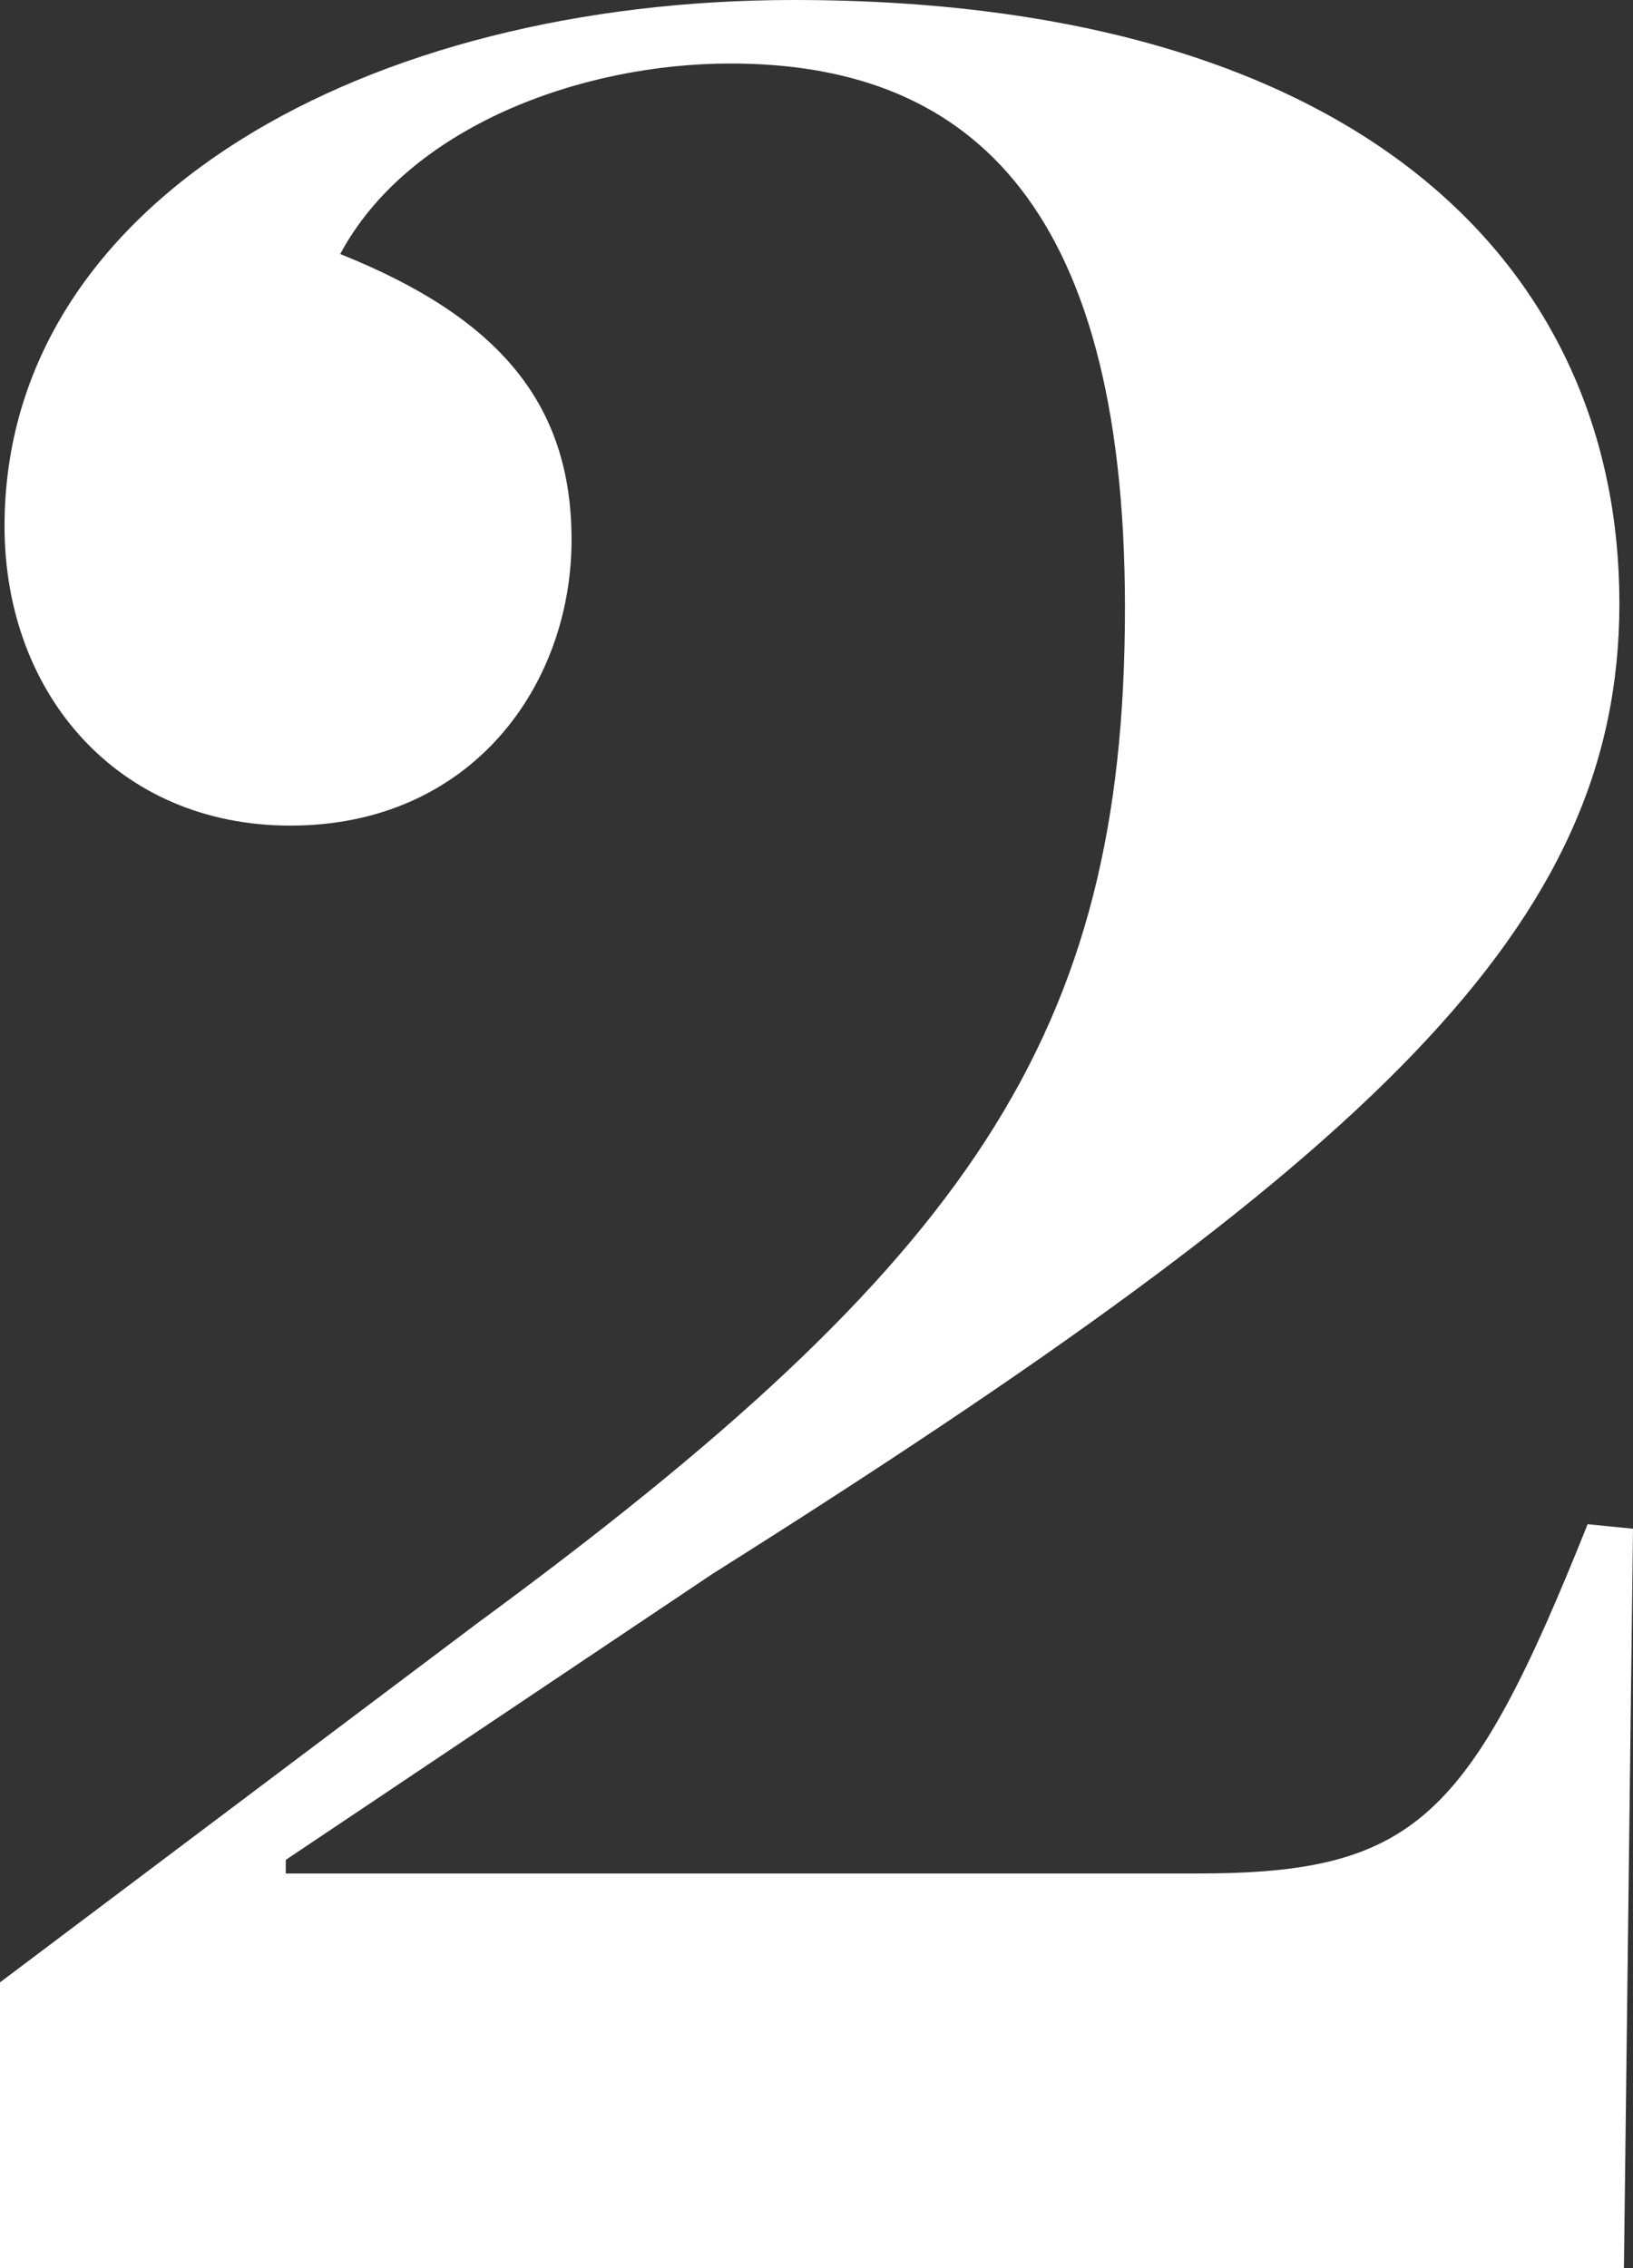
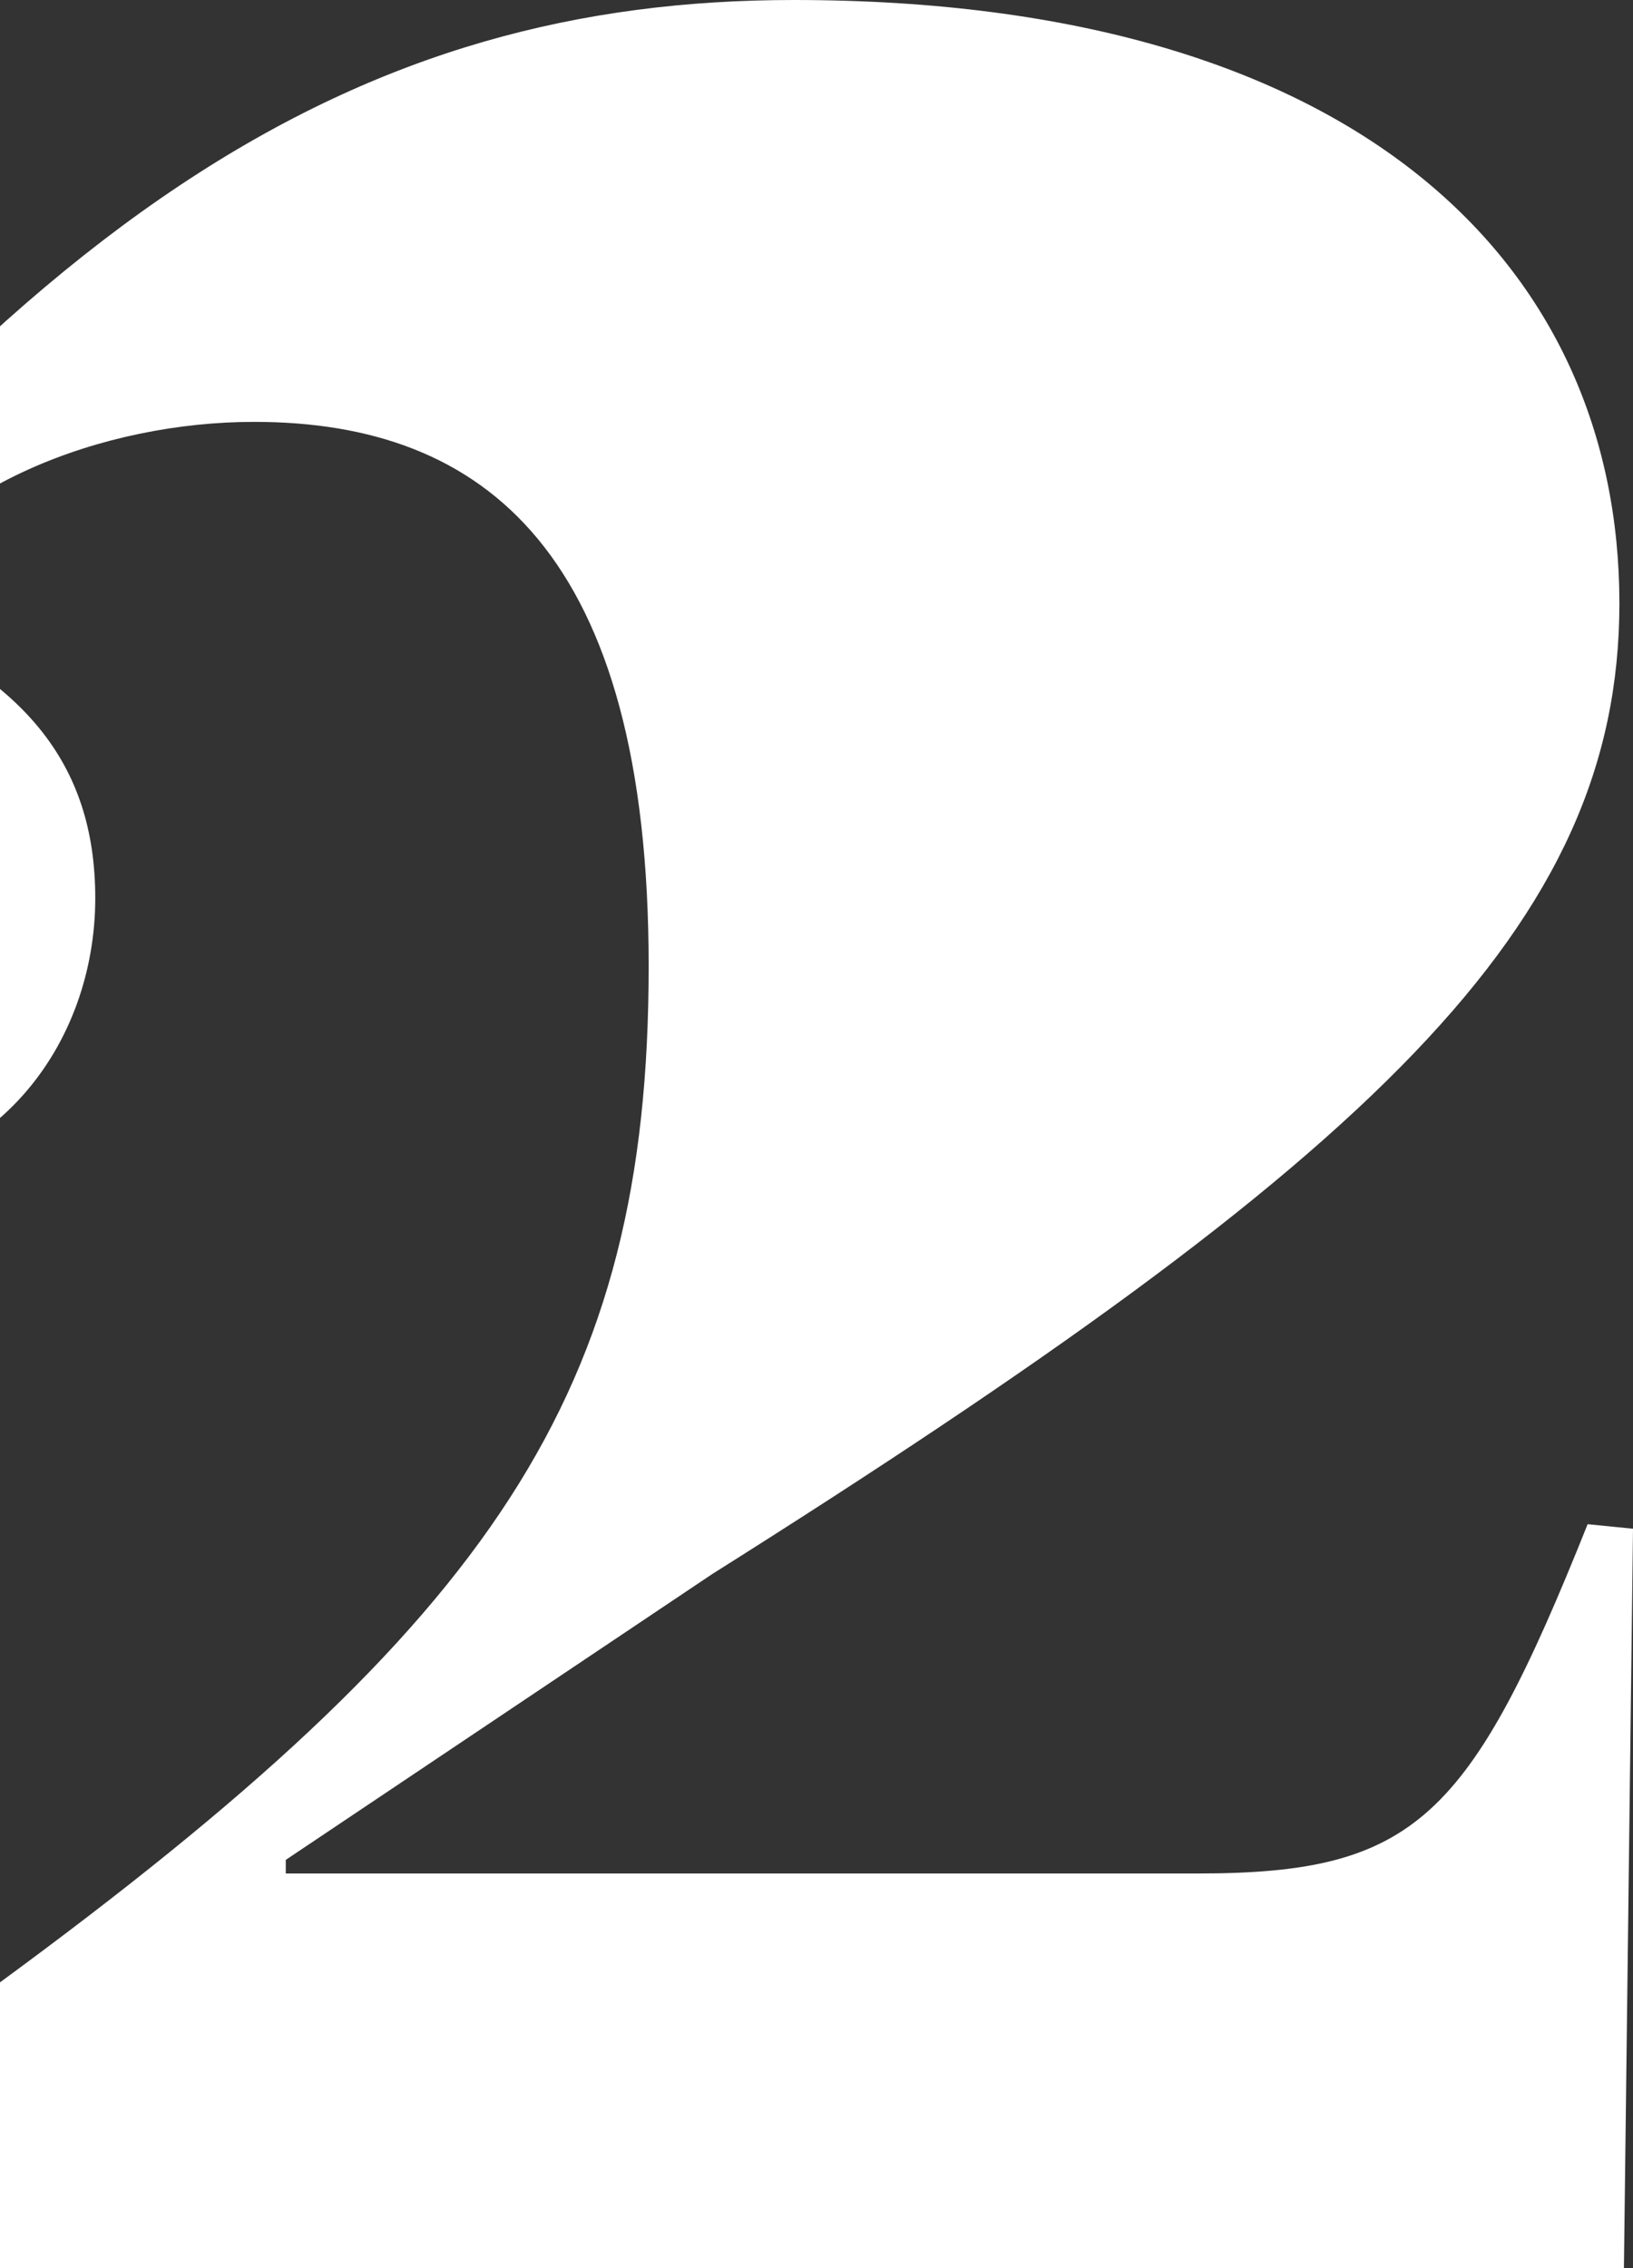
<svg xmlns="http://www.w3.org/2000/svg" version="1.1" id="Layer_1" x="0px" y="0px" viewBox="0 0 36 50" style="enable-background:new 0 0 36 50;" xml:space="preserve">
  <rect x="0" y="0" width="36" height="50" fill="#333333" stroke="none" />
  <style type="text/css">
	.st0{fill:#FFFFFF;}
</style>
  <g>
    <g>
-       <path class="st0" d="M0,43.7l10.5-7.9c10.9-8,14.3-13,14.3-22.4c0-9.1-3.6-12-8.7-12c-3.3,0-7.1,1.4-8.6,4.2    c3.5,1.4,5.1,3.3,5.1,6.3c0,3.2-2.2,6.3-6.2,6.3c-3.8,0-6.3-2.9-6.3-6.6C0.1,4.4,8.1,0,17.5,0C30,0,35.7,5.9,35.7,13.3    c0,7.1-5.4,12.2-20,21.4L6.3,41v0.3h20.1c4.8,0,6-1.2,8.6-7.7l1,0.1L35.8,50H0V43.7z" />
+       <path class="st0" d="M0,43.7c10.9-8,14.3-13,14.3-22.4c0-9.1-3.6-12-8.7-12c-3.3,0-7.1,1.4-8.6,4.2    c3.5,1.4,5.1,3.3,5.1,6.3c0,3.2-2.2,6.3-6.2,6.3c-3.8,0-6.3-2.9-6.3-6.6C0.1,4.4,8.1,0,17.5,0C30,0,35.7,5.9,35.7,13.3    c0,7.1-5.4,12.2-20,21.4L6.3,41v0.3h20.1c4.8,0,6-1.2,8.6-7.7l1,0.1L35.8,50H0V43.7z" />
    </g>
  </g>
</svg>